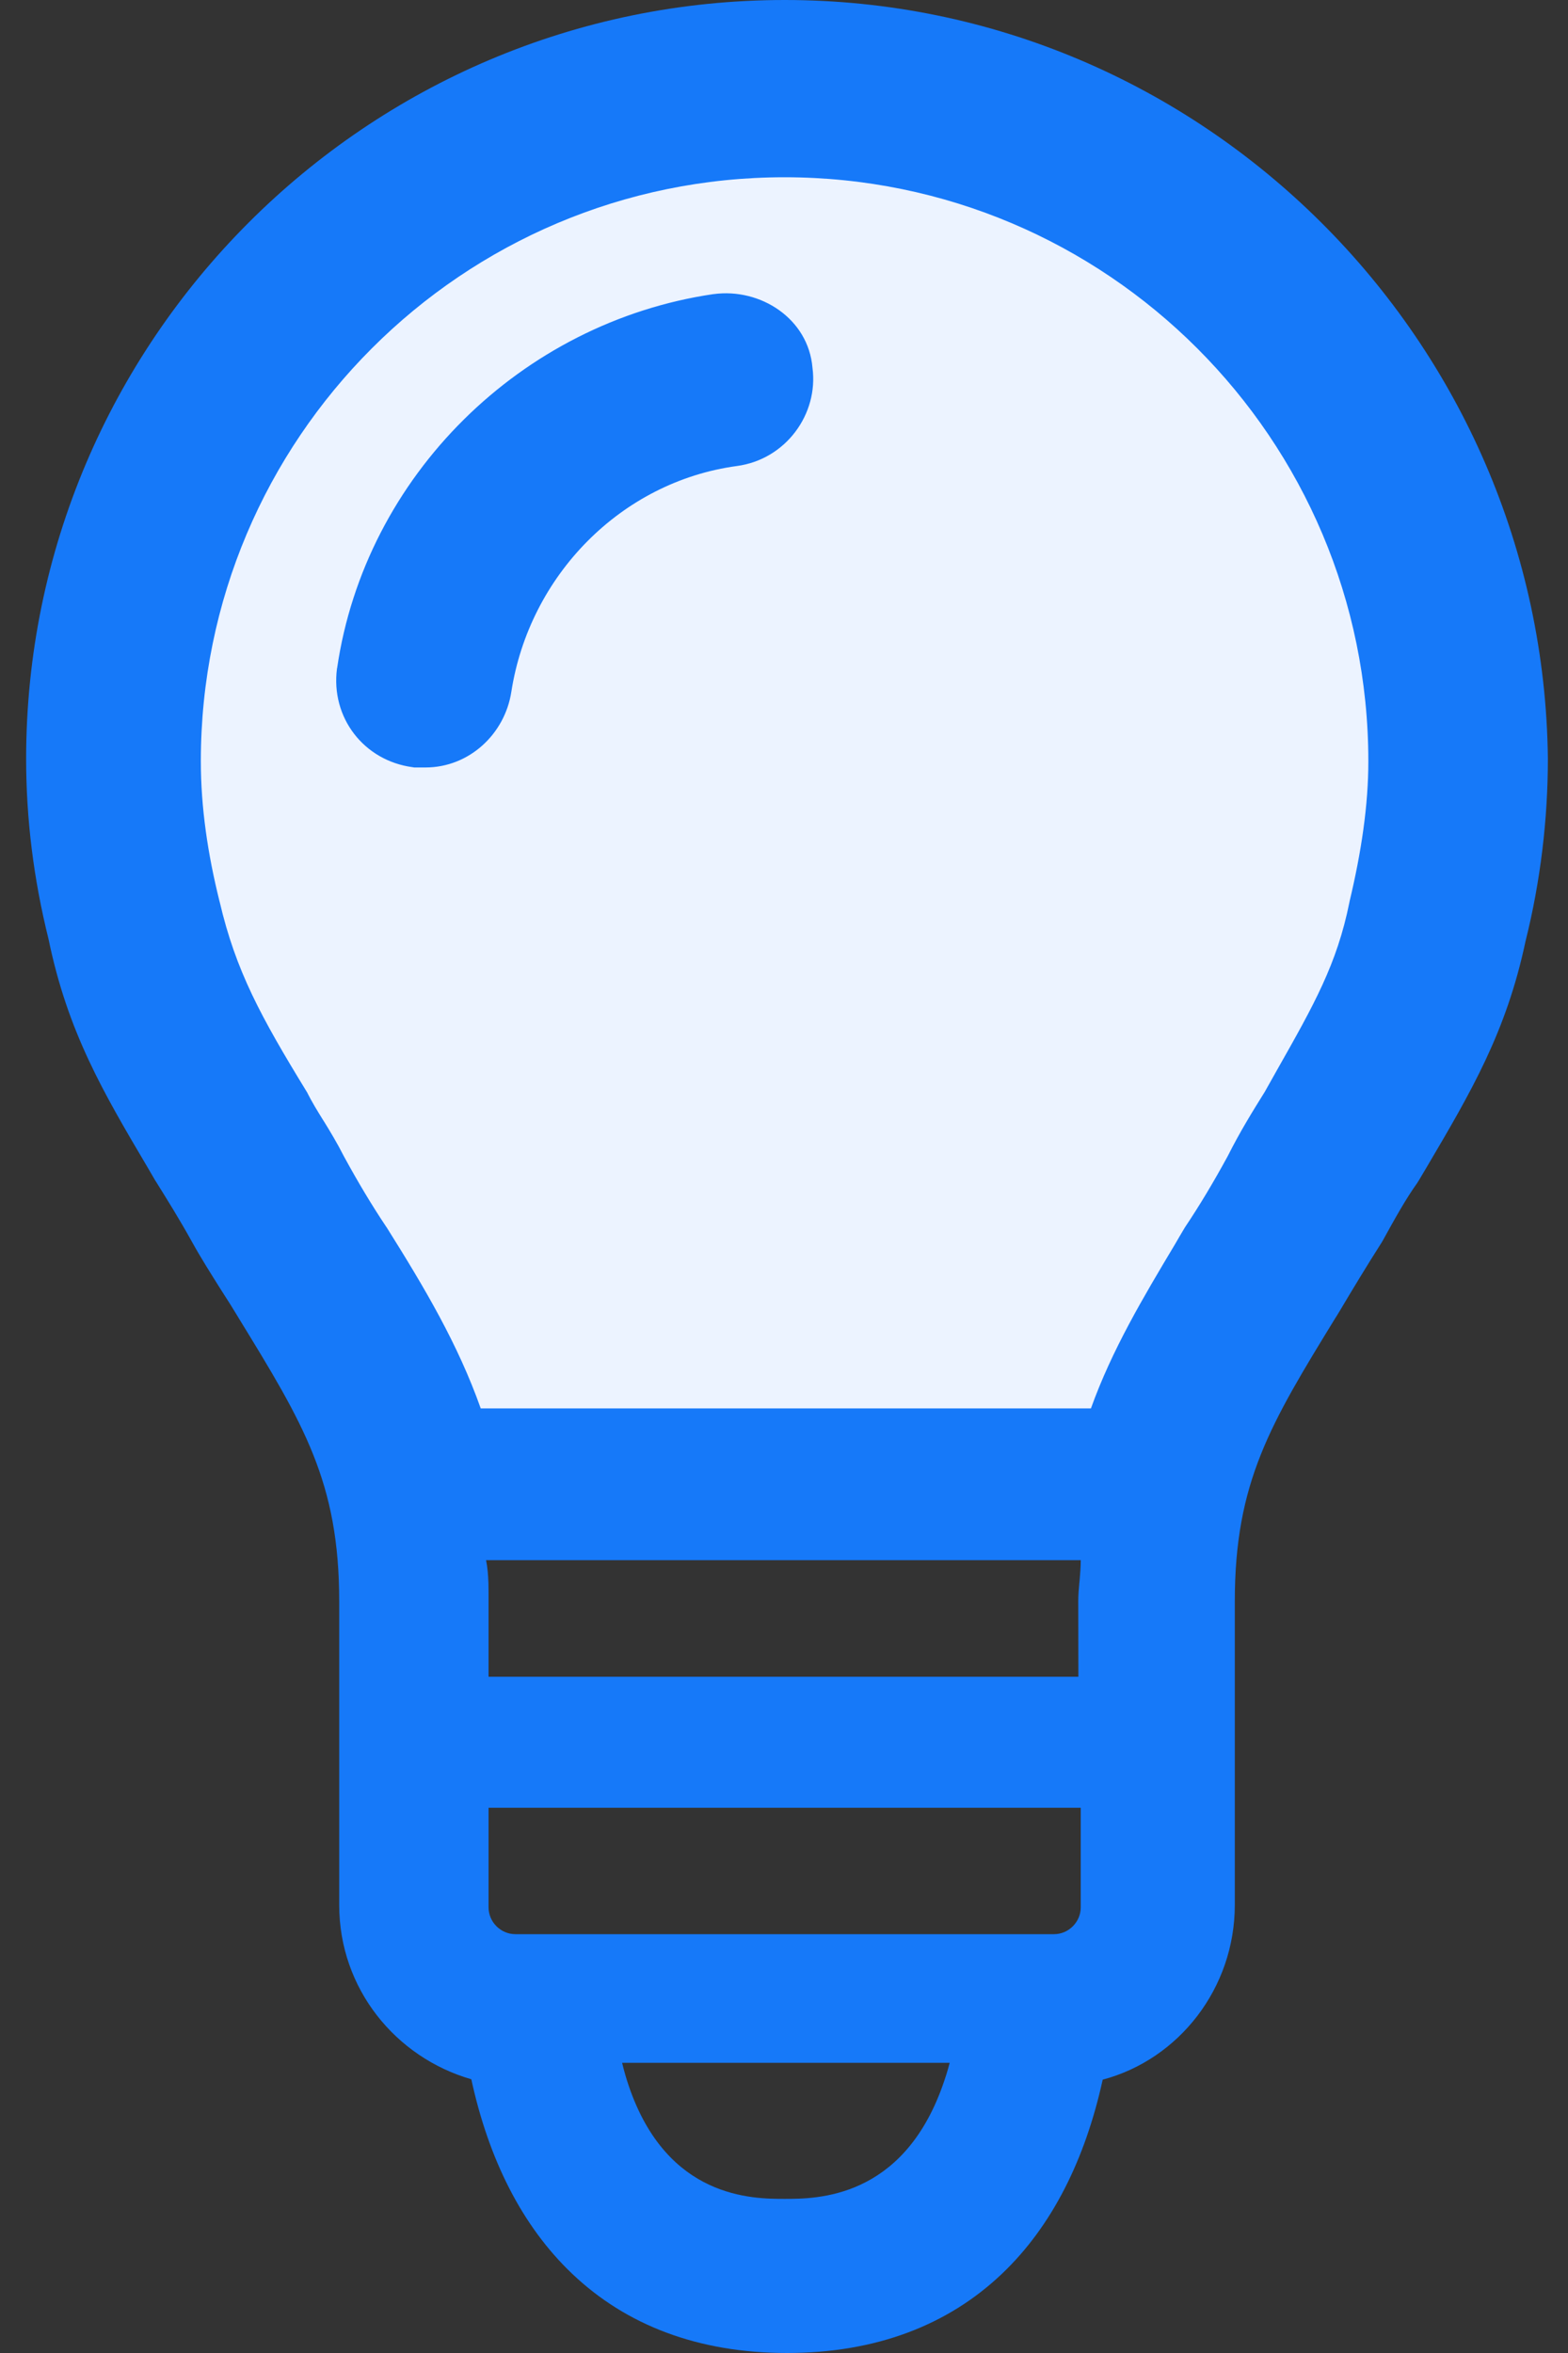
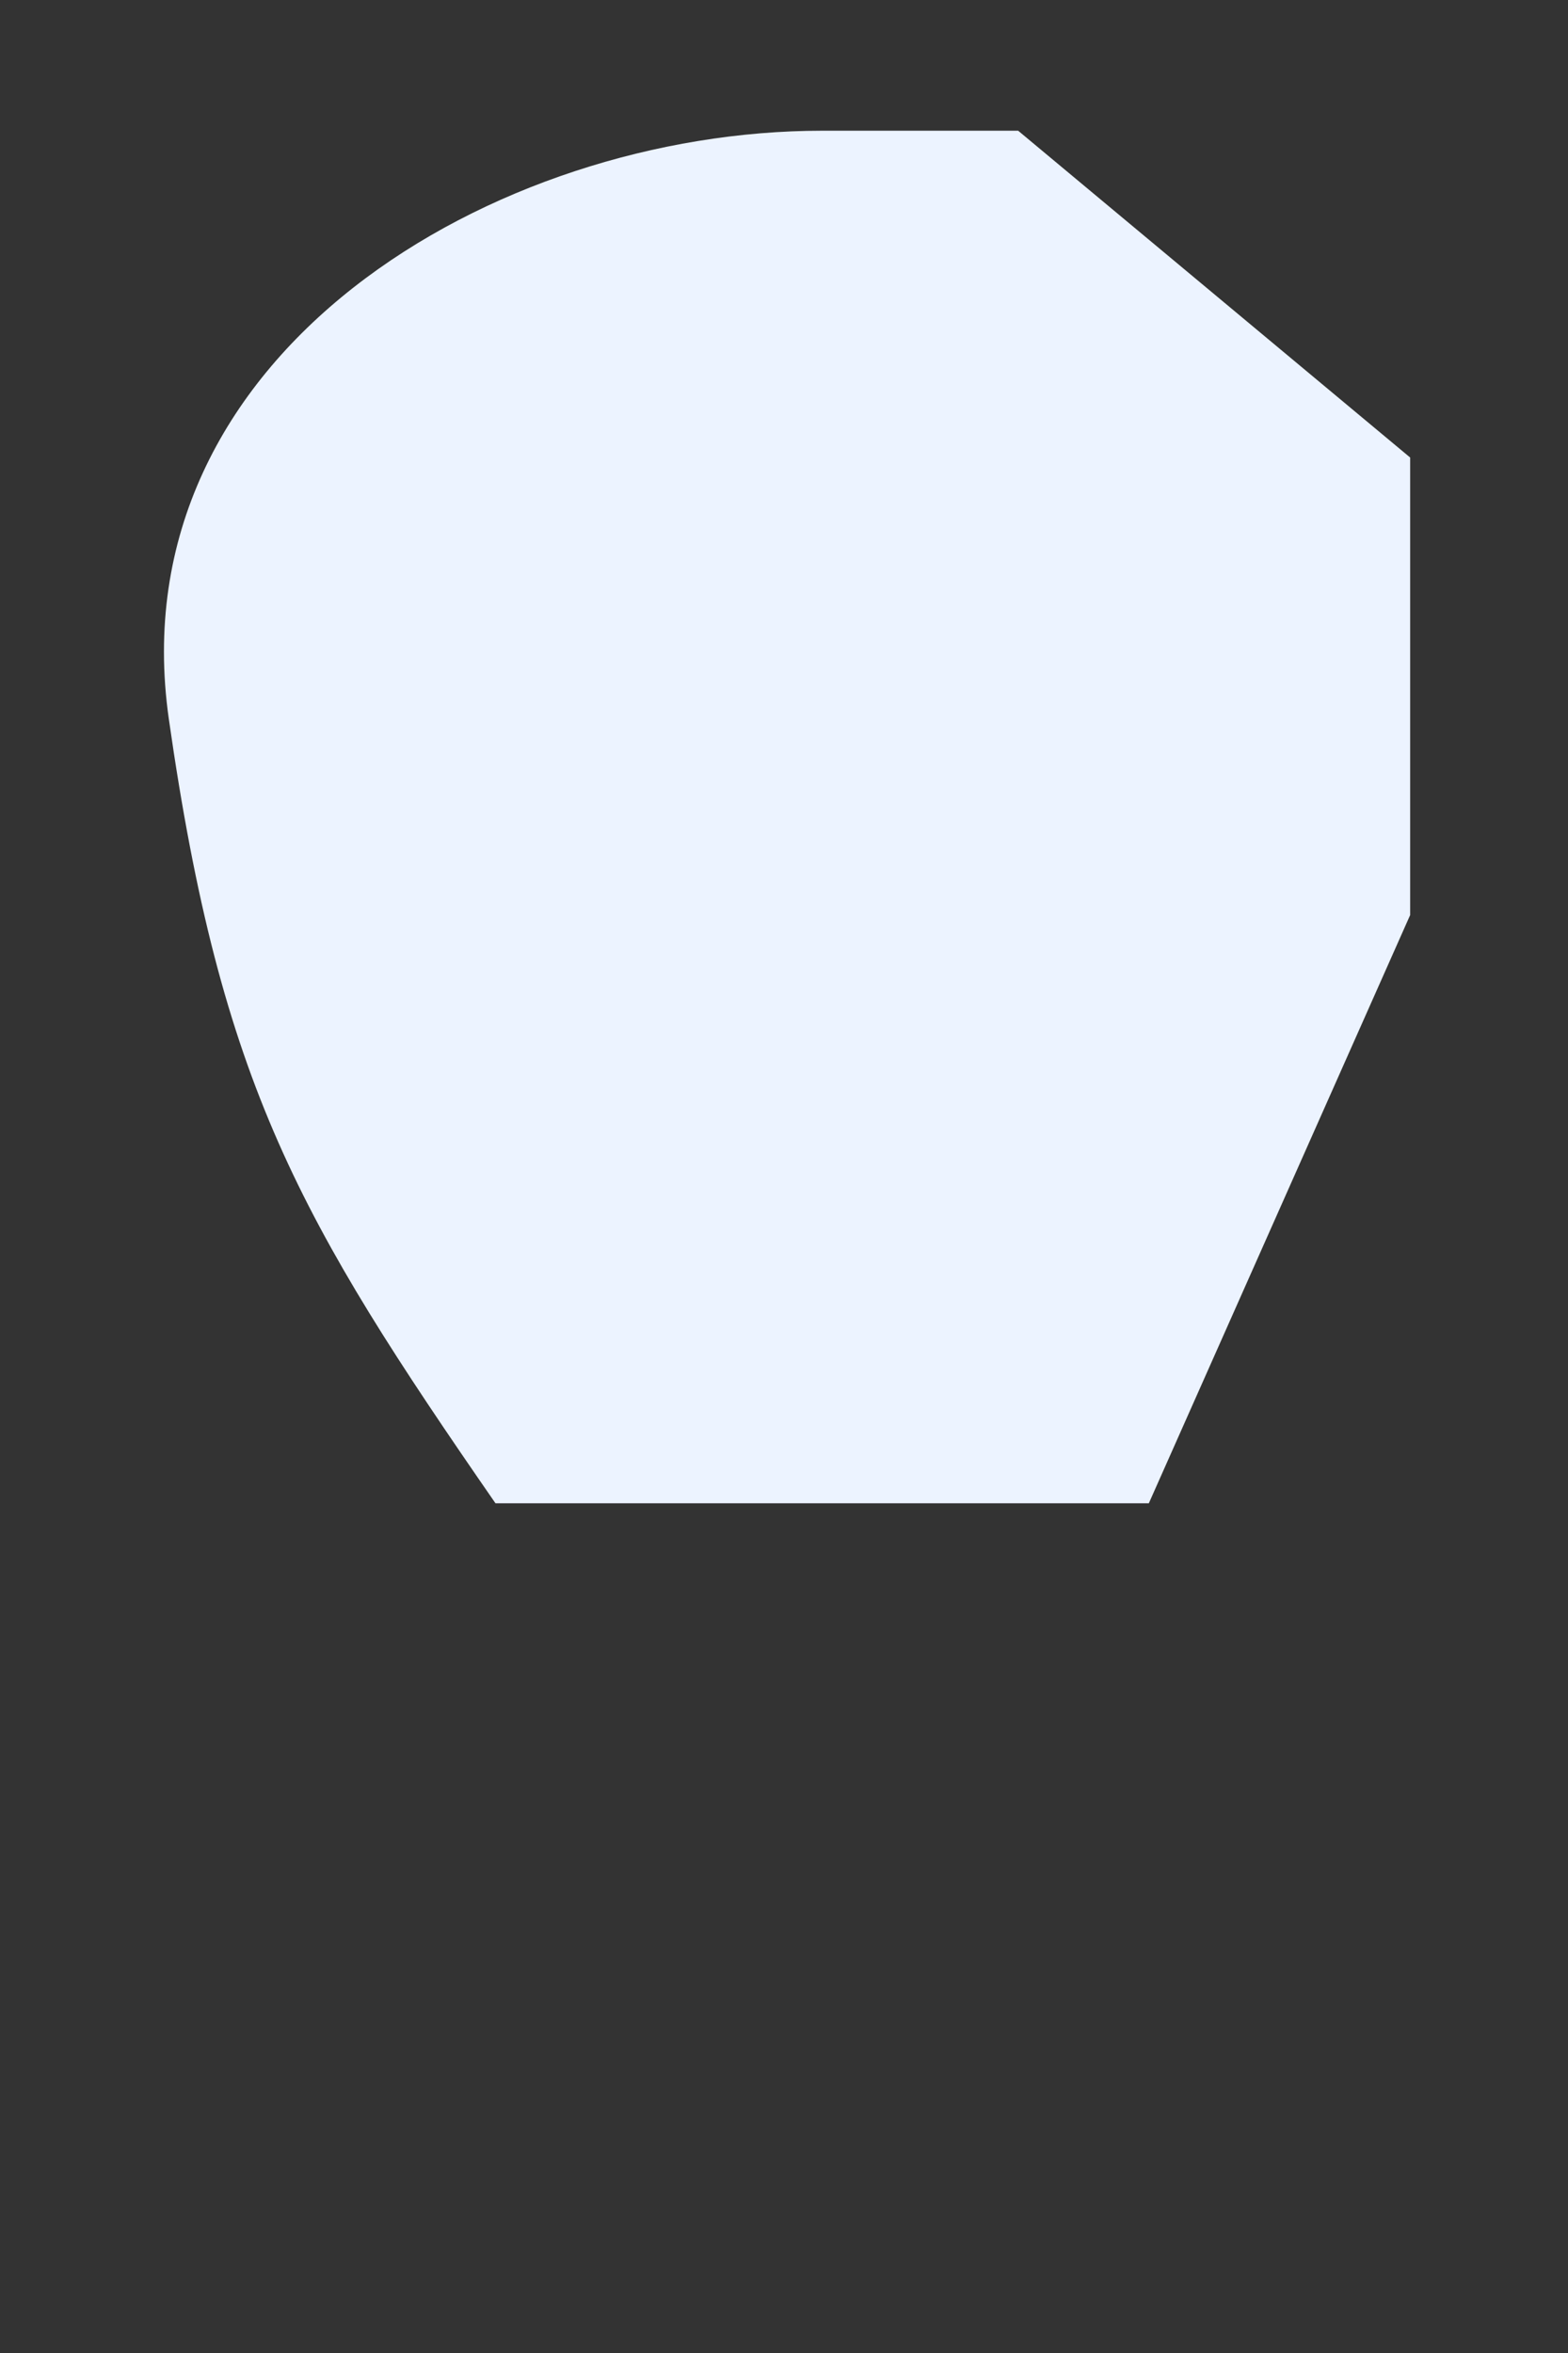
<svg xmlns="http://www.w3.org/2000/svg" width="12" height="18" viewBox="0 0 12 18" fill="none">
  <rect x="0" y="0" width="12" height="18" fill="#333333" stroke="none" />
-   <path d="M1.292 5.5C0.892 2.7 3.792 1 6.292 1H7.792L10.792 3.5V7L8.792 11.5H3.792L2.792 9.5C2.292 9.333 1.692 8.3 1.292 5.5Z" fill="#ECF3FF" />
-   <path fill-rule="evenodd" clip-rule="evenodd" d="M1.466 9.494C1.376 9.332 1.286 9.187 1.193 9.038L1.19 9.034C1.17 8.999 1.15 8.965 1.13 8.931C0.789 8.354 0.518 7.895 0.371 7.182C0.257 6.724 0.2 6.264 0.2 5.805C0.2 2.606 2.806 0 6.005 0C9.205 0 11.809 2.606 11.846 5.802L11.846 5.804C11.846 6.264 11.79 6.741 11.675 7.2C11.528 7.895 11.258 8.353 10.919 8.928C10.898 8.963 10.877 8.998 10.856 9.034L10.852 9.04L10.848 9.047C10.762 9.166 10.675 9.322 10.582 9.491L10.575 9.503C10.457 9.688 10.355 9.857 10.254 10.027C10.244 10.043 10.234 10.059 10.224 10.076L10.223 10.077C9.723 10.892 9.45 11.338 9.45 12.251V14.573C9.45 15.208 9.023 15.754 8.439 15.909C8.306 16.515 8.054 17.027 7.668 17.394C7.255 17.787 6.703 18 6.023 18C5.343 18 4.792 17.787 4.379 17.394C3.992 17.026 3.739 16.514 3.607 15.906C3.028 15.739 2.596 15.213 2.596 14.573V12.251C2.596 11.338 2.323 10.892 1.823 10.077L1.822 10.075C1.785 10.013 1.742 9.945 1.696 9.874C1.62 9.753 1.537 9.623 1.466 9.494ZM8.252 12.251C8.252 12.202 8.256 12.157 8.26 12.112C8.261 12.106 8.261 12.1 8.262 12.094C8.266 12.042 8.271 11.991 8.271 11.935H3.72C3.731 11.989 3.736 12.049 3.738 12.112C3.739 12.157 3.739 12.204 3.739 12.251V12.827H8.253L8.252 12.251ZM10.328 6.897C10.419 6.516 10.472 6.159 10.472 5.824C10.472 3.357 8.47 1.356 6.004 1.356C3.538 1.356 1.537 3.357 1.537 5.823C1.537 6.177 1.59 6.534 1.68 6.895L1.681 6.898C1.804 7.426 1.996 7.778 2.347 8.351L2.351 8.357L2.354 8.364C2.386 8.427 2.425 8.492 2.473 8.569L2.479 8.578C2.527 8.656 2.581 8.745 2.631 8.844C2.74 9.044 2.848 9.224 2.956 9.385L2.959 9.389C3.251 9.854 3.505 10.283 3.679 10.774H8.349C8.509 10.328 8.746 9.93 8.992 9.519C9.016 9.477 9.041 9.435 9.066 9.393L9.071 9.385C9.179 9.224 9.287 9.044 9.396 8.844C9.492 8.653 9.588 8.499 9.679 8.353C9.712 8.294 9.744 8.238 9.774 8.184C10.056 7.686 10.232 7.375 10.327 6.903L10.328 6.897ZM5.461 2.25C5.82 2.201 6.187 2.438 6.218 2.814C6.265 3.167 6.014 3.515 5.639 3.565C4.754 3.685 4.051 4.402 3.913 5.294C3.863 5.615 3.591 5.871 3.256 5.871H3.17L3.158 5.869C2.784 5.819 2.53 5.489 2.579 5.114L2.58 5.111C2.795 3.64 3.99 2.466 5.459 2.25L5.461 2.25ZM4.812 15.957C4.793 15.901 4.776 15.843 4.761 15.78H7.268C7.252 15.843 7.233 15.901 7.213 15.957C6.904 16.821 6.249 16.821 6.005 16.821C5.761 16.821 5.106 16.821 4.812 15.957ZM3.944 14.796H8.067C8.178 14.796 8.271 14.703 8.271 14.591V13.829H3.739V14.591C3.739 14.703 3.832 14.796 3.944 14.796Z" fill="#1679F9" />
+   <path d="M1.292 5.5C0.892 2.7 3.792 1 6.292 1H7.792L10.792 3.5V7L8.792 11.5H3.792C2.292 9.333 1.692 8.3 1.292 5.5Z" fill="#ECF3FF" />
</svg>